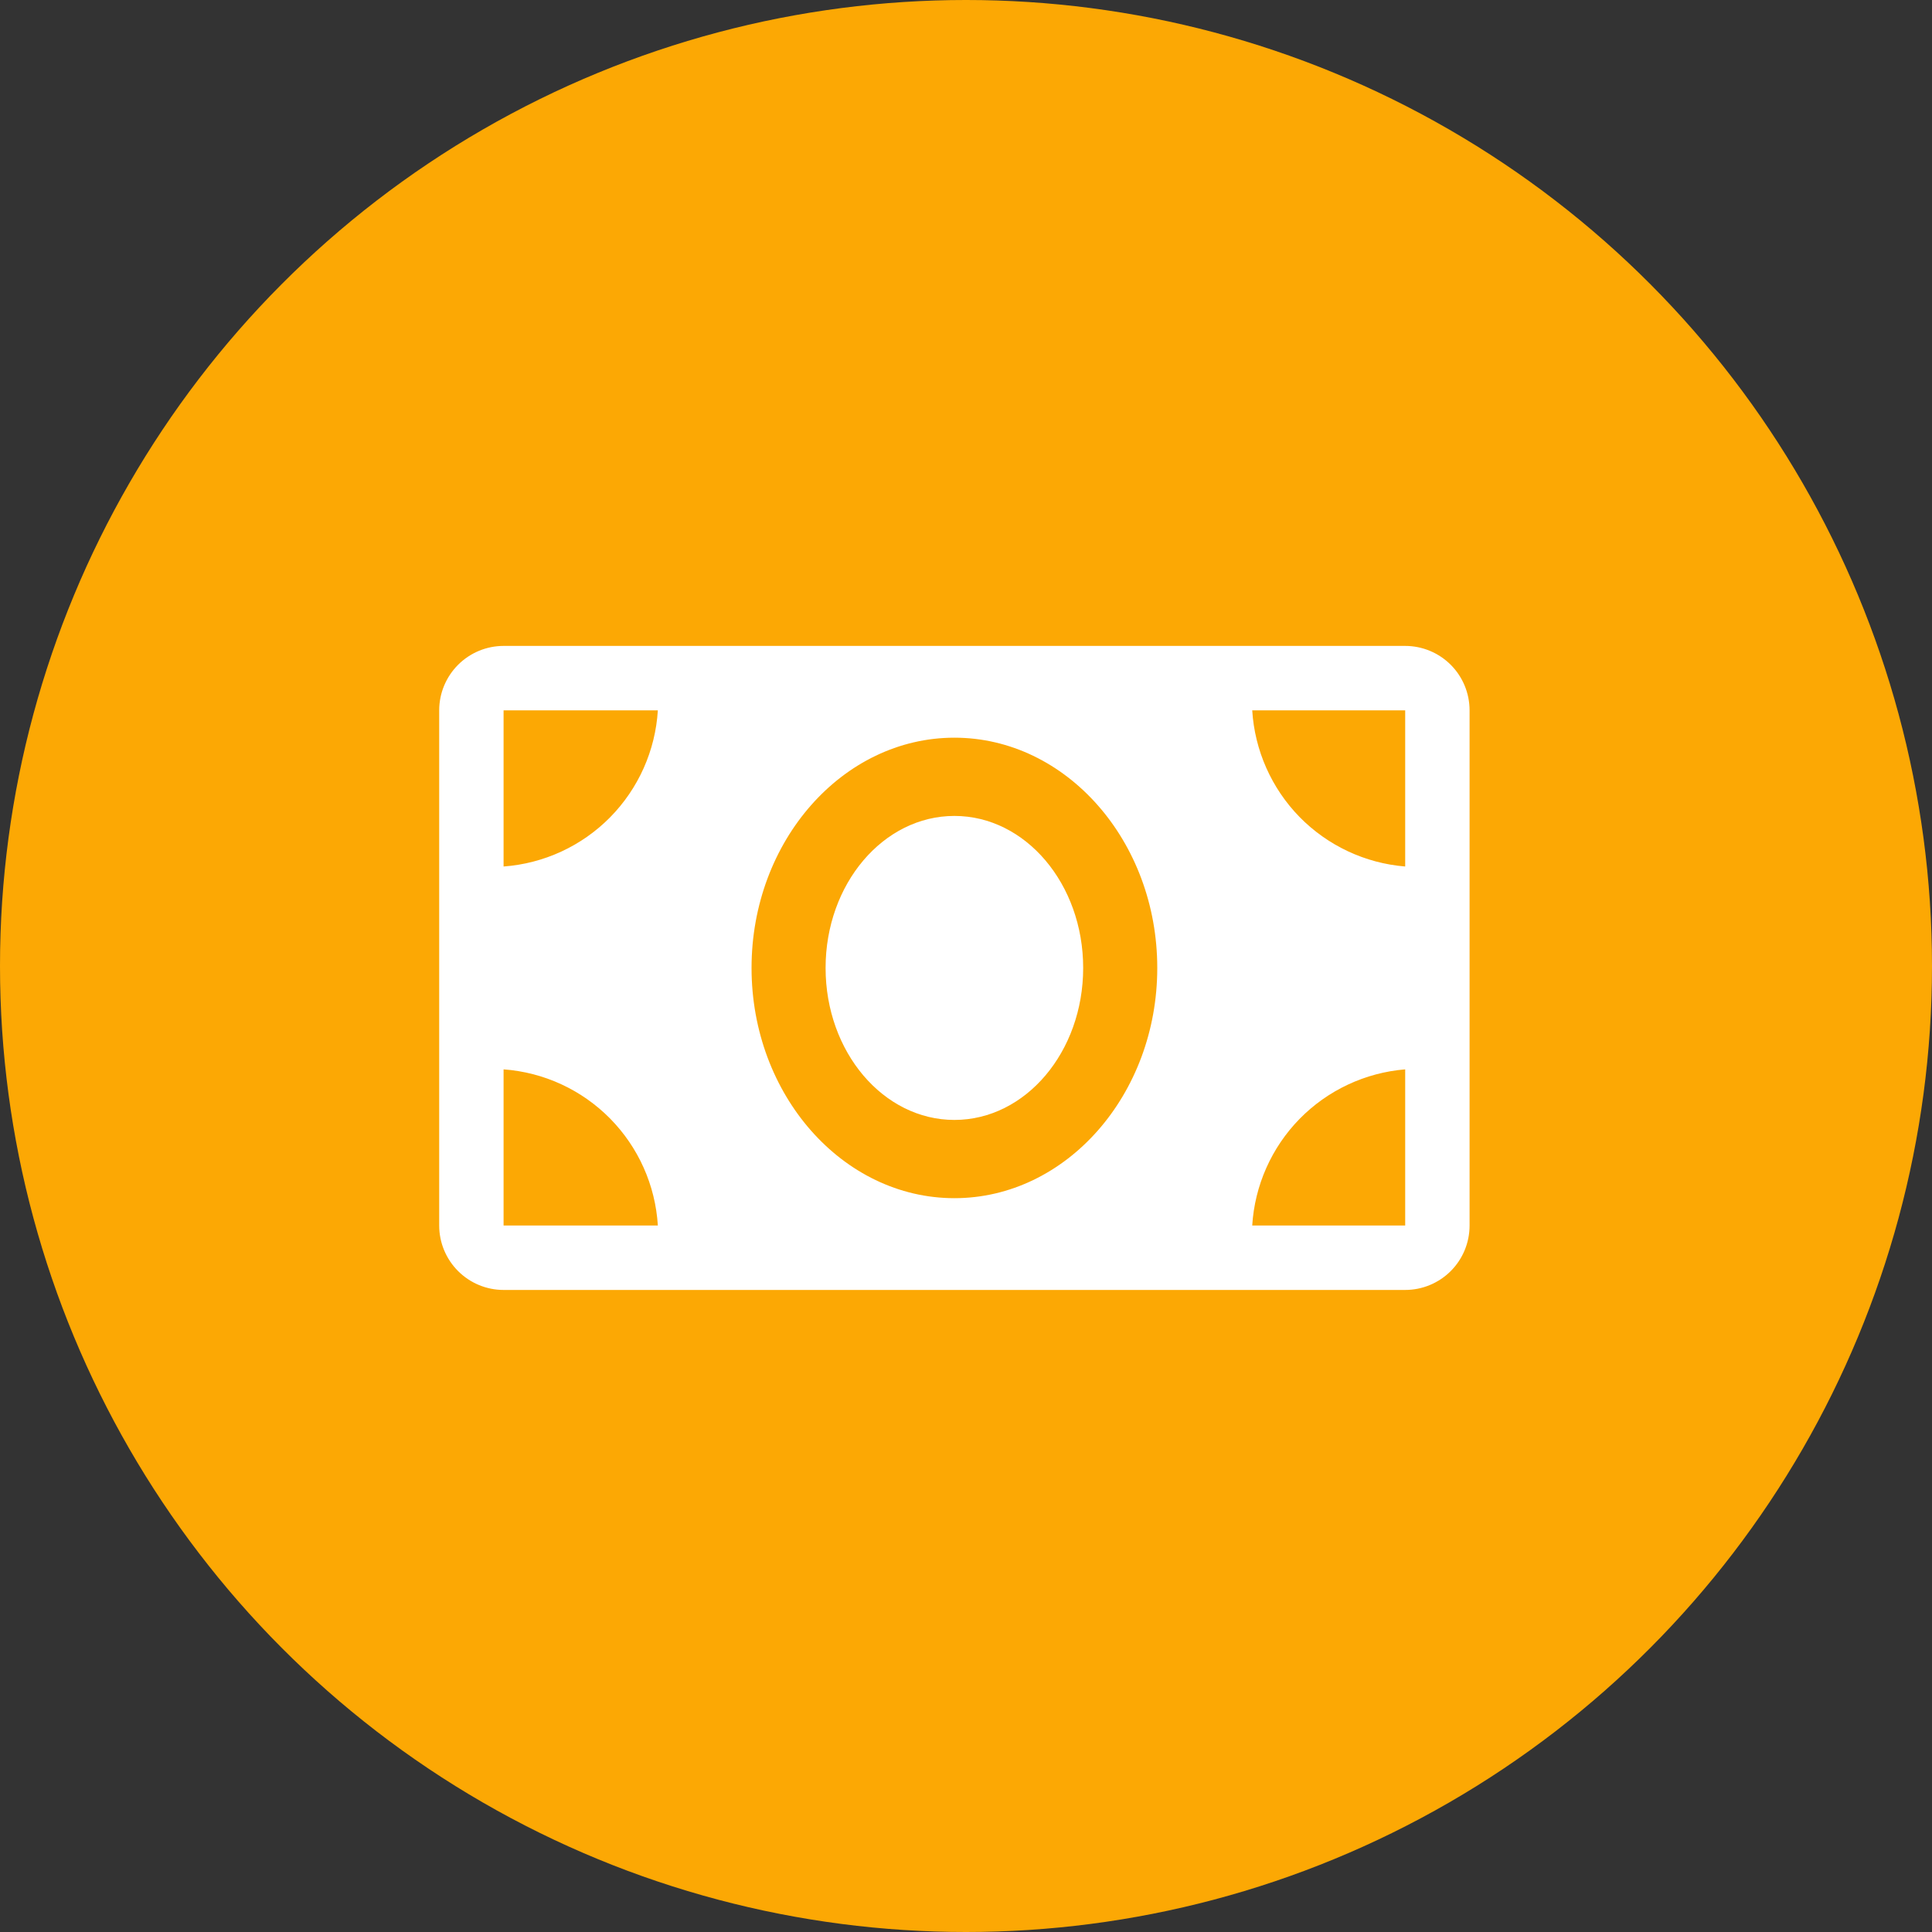
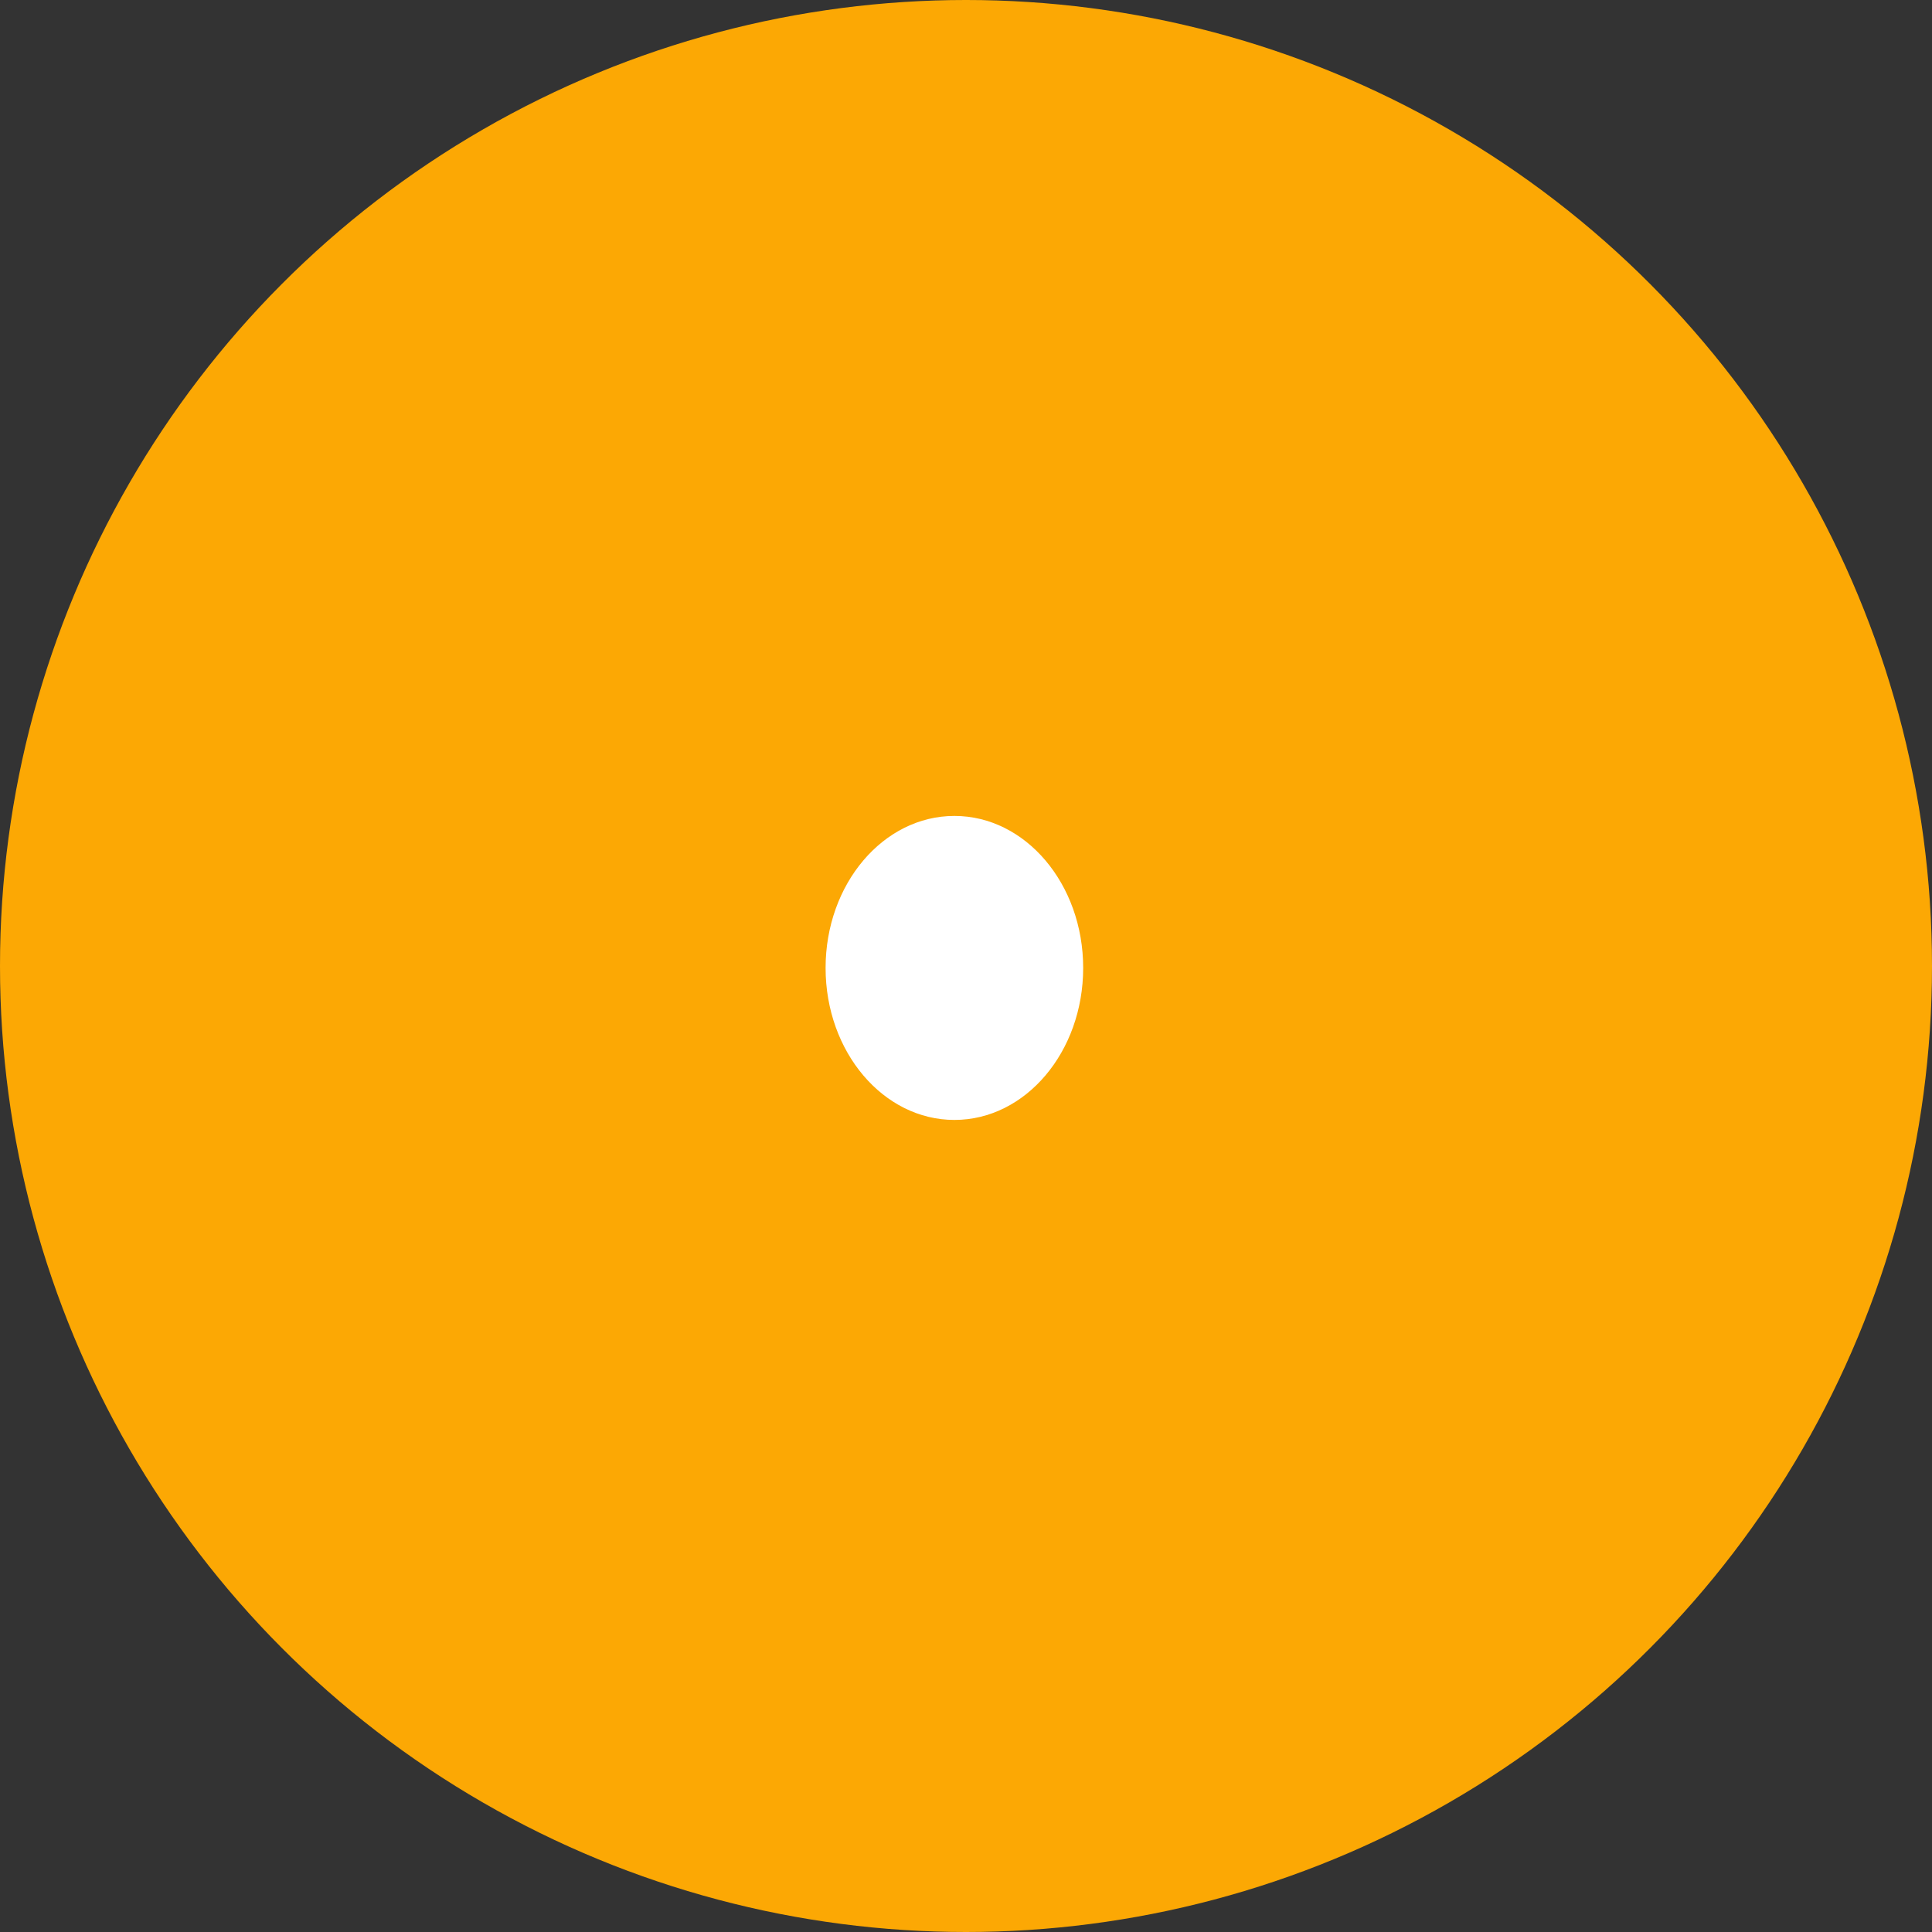
<svg xmlns="http://www.w3.org/2000/svg" width="40" height="40" viewBox="0 0 40 40" fill="none">
  <rect x="0" y="0" width="40" height="40" fill="#333333" stroke="none" />
  <circle cx="20" cy="20" r="20" fill="#FCA804" />
-   <path d="M29.093 13.373H10.426C10.073 13.373 9.734 13.514 9.484 13.764C9.234 14.014 9.093 14.353 9.093 14.707V25.373C9.093 25.727 9.234 26.066 9.484 26.316C9.734 26.566 10.073 26.707 10.426 26.707H29.093C29.447 26.707 29.786 26.566 30.036 26.316C30.286 26.066 30.426 25.727 30.426 25.373V14.707C30.426 14.353 30.286 14.014 30.036 13.764C29.786 13.514 29.447 13.373 29.093 13.373ZM10.426 25.373V22.14C11.26 22.201 12.043 22.563 12.63 23.157C13.217 23.752 13.569 24.539 13.62 25.373H10.426ZM10.426 17.94V14.707H13.62C13.569 15.541 13.217 16.328 12.63 16.923C12.043 17.517 11.26 17.879 10.426 17.94ZM19.76 24.807C17.446 24.807 15.56 22.667 15.56 20.04C15.56 17.413 17.446 15.273 19.76 15.273C22.073 15.273 23.96 17.413 23.96 20.04C23.96 22.667 22.073 24.807 19.76 24.807ZM29.093 25.373H25.926C25.977 24.544 26.325 23.76 26.906 23.166C27.488 22.572 28.265 22.208 29.093 22.14V25.373ZM29.093 17.94C28.265 17.873 27.488 17.508 26.906 16.915C26.325 16.32 25.977 15.537 25.926 14.707H29.093V17.94Z" fill="white" />
  <path d="M19.76 23.187C21.233 23.187 22.426 21.778 22.426 20.04C22.426 18.302 21.233 16.893 19.76 16.893C18.287 16.893 17.093 18.302 17.093 20.04C17.093 21.778 18.287 23.187 19.76 23.187Z" fill="white" />
</svg>